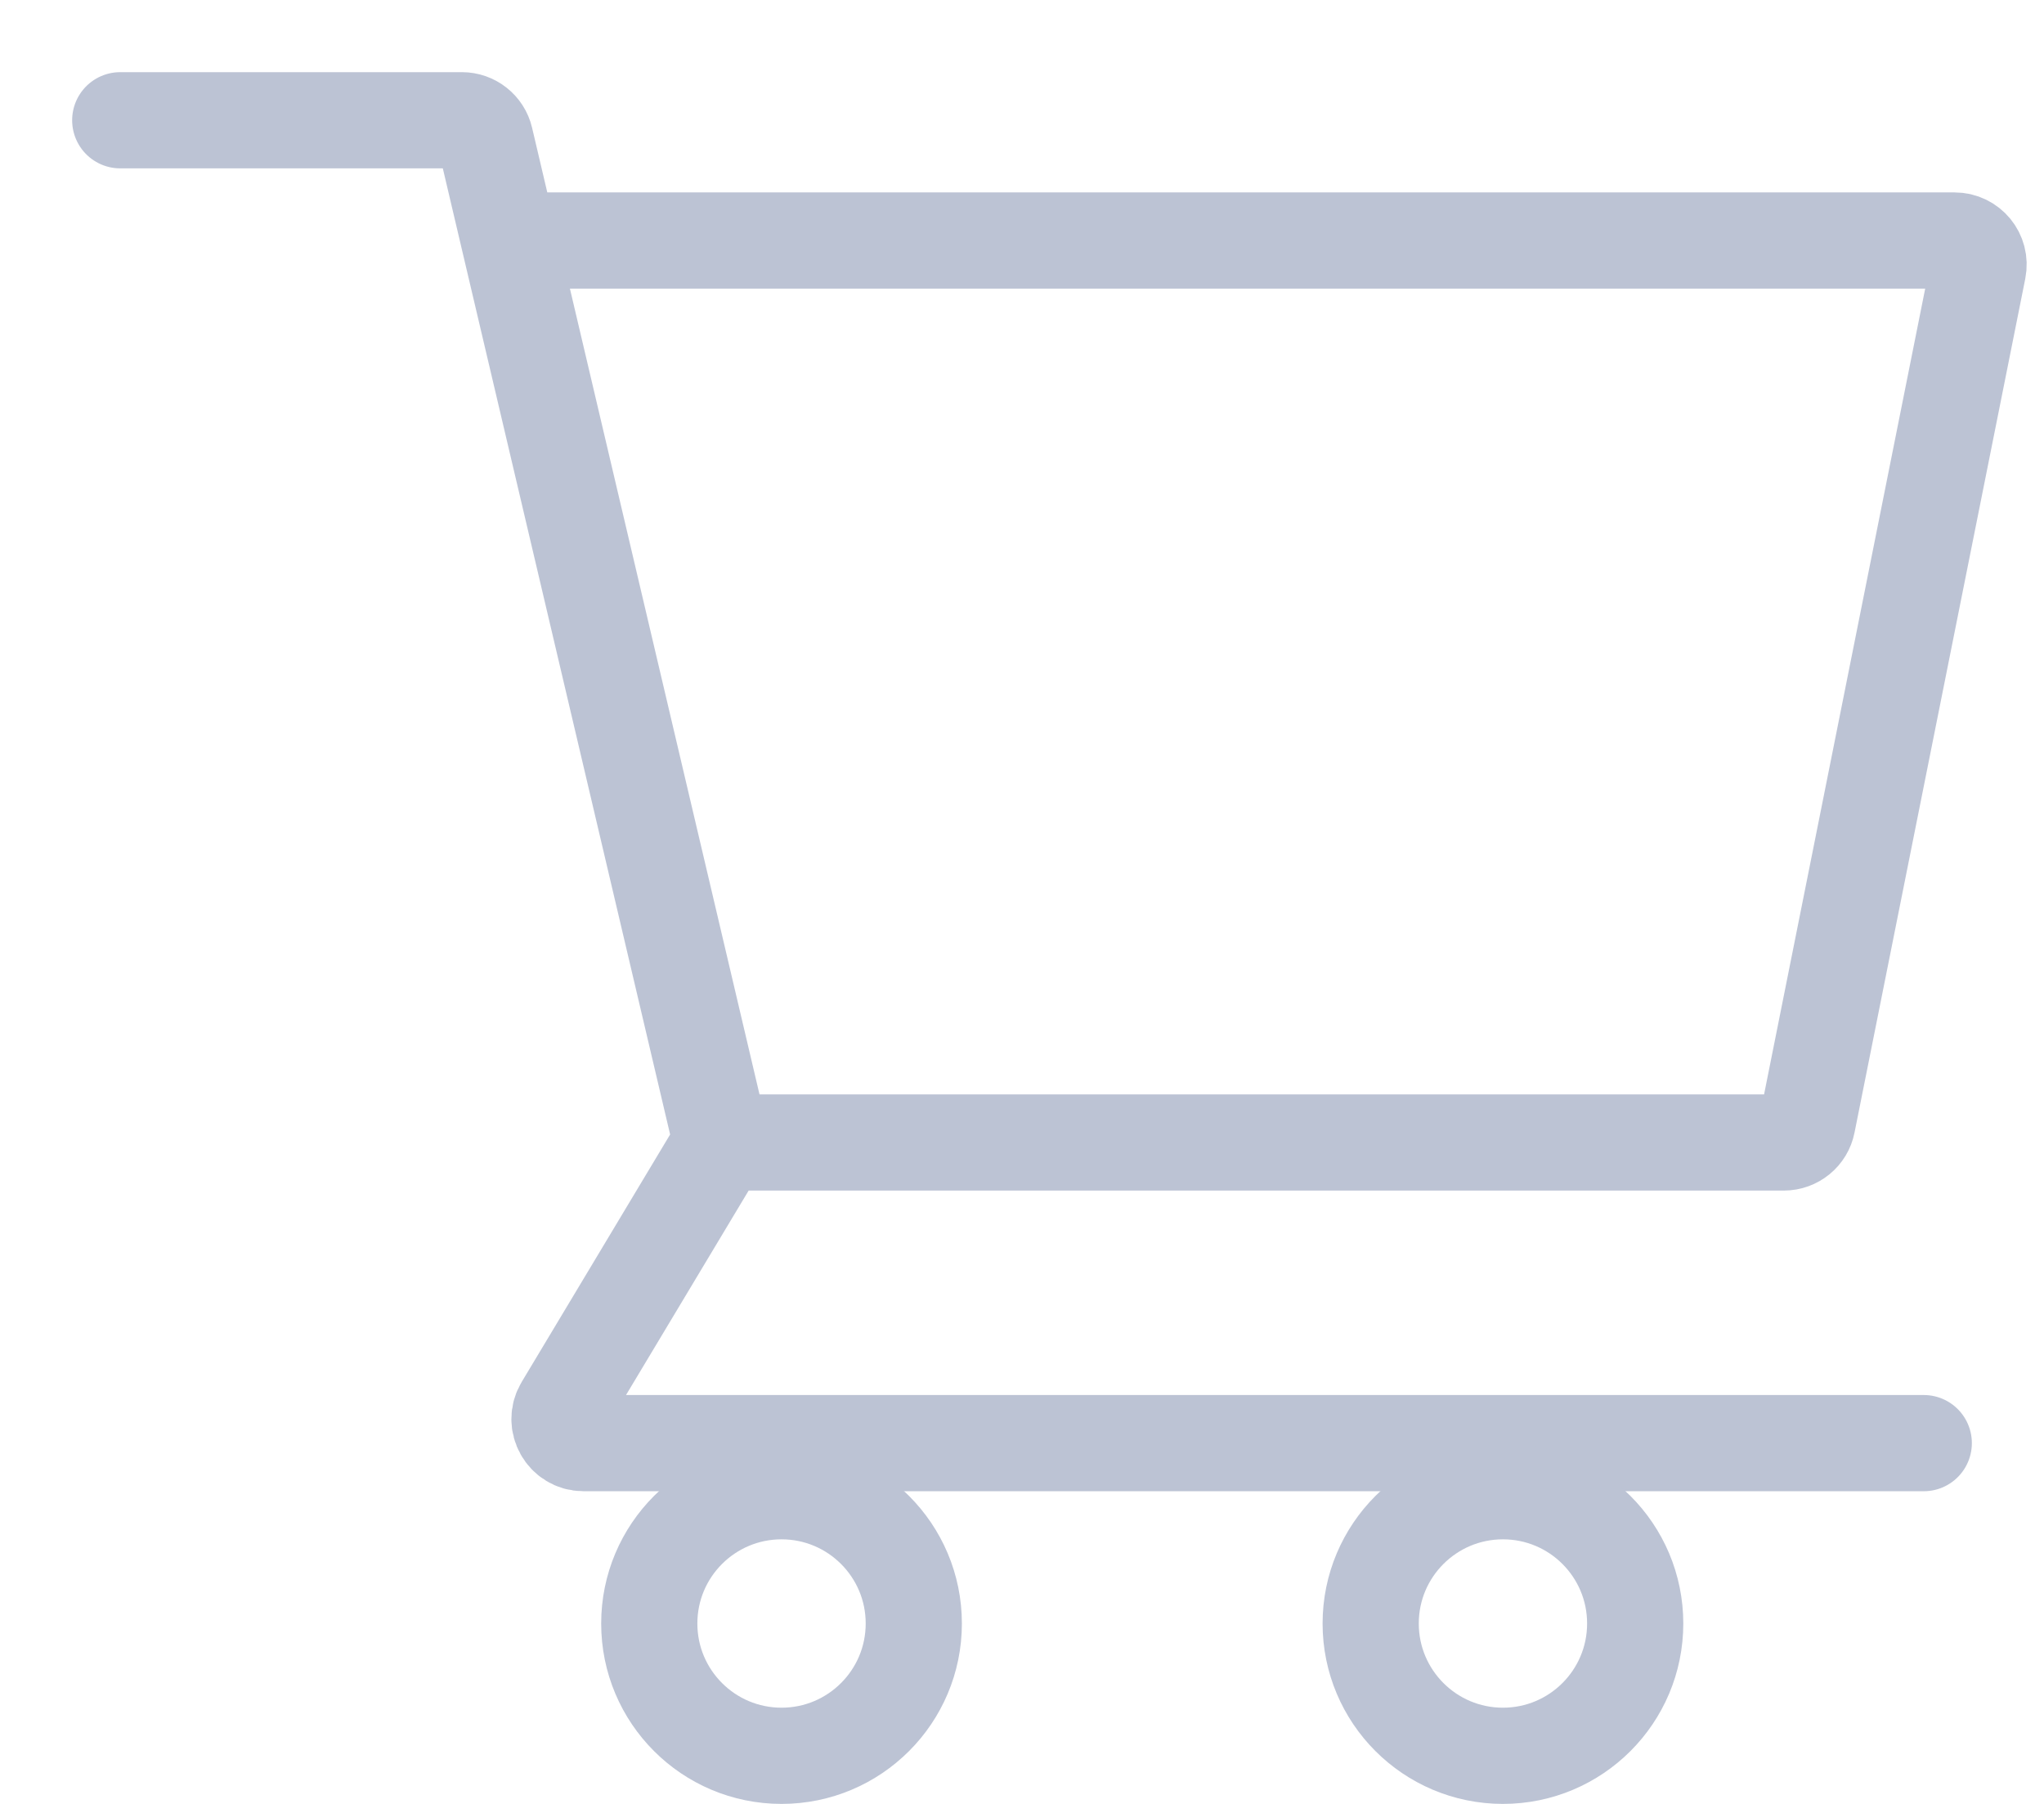
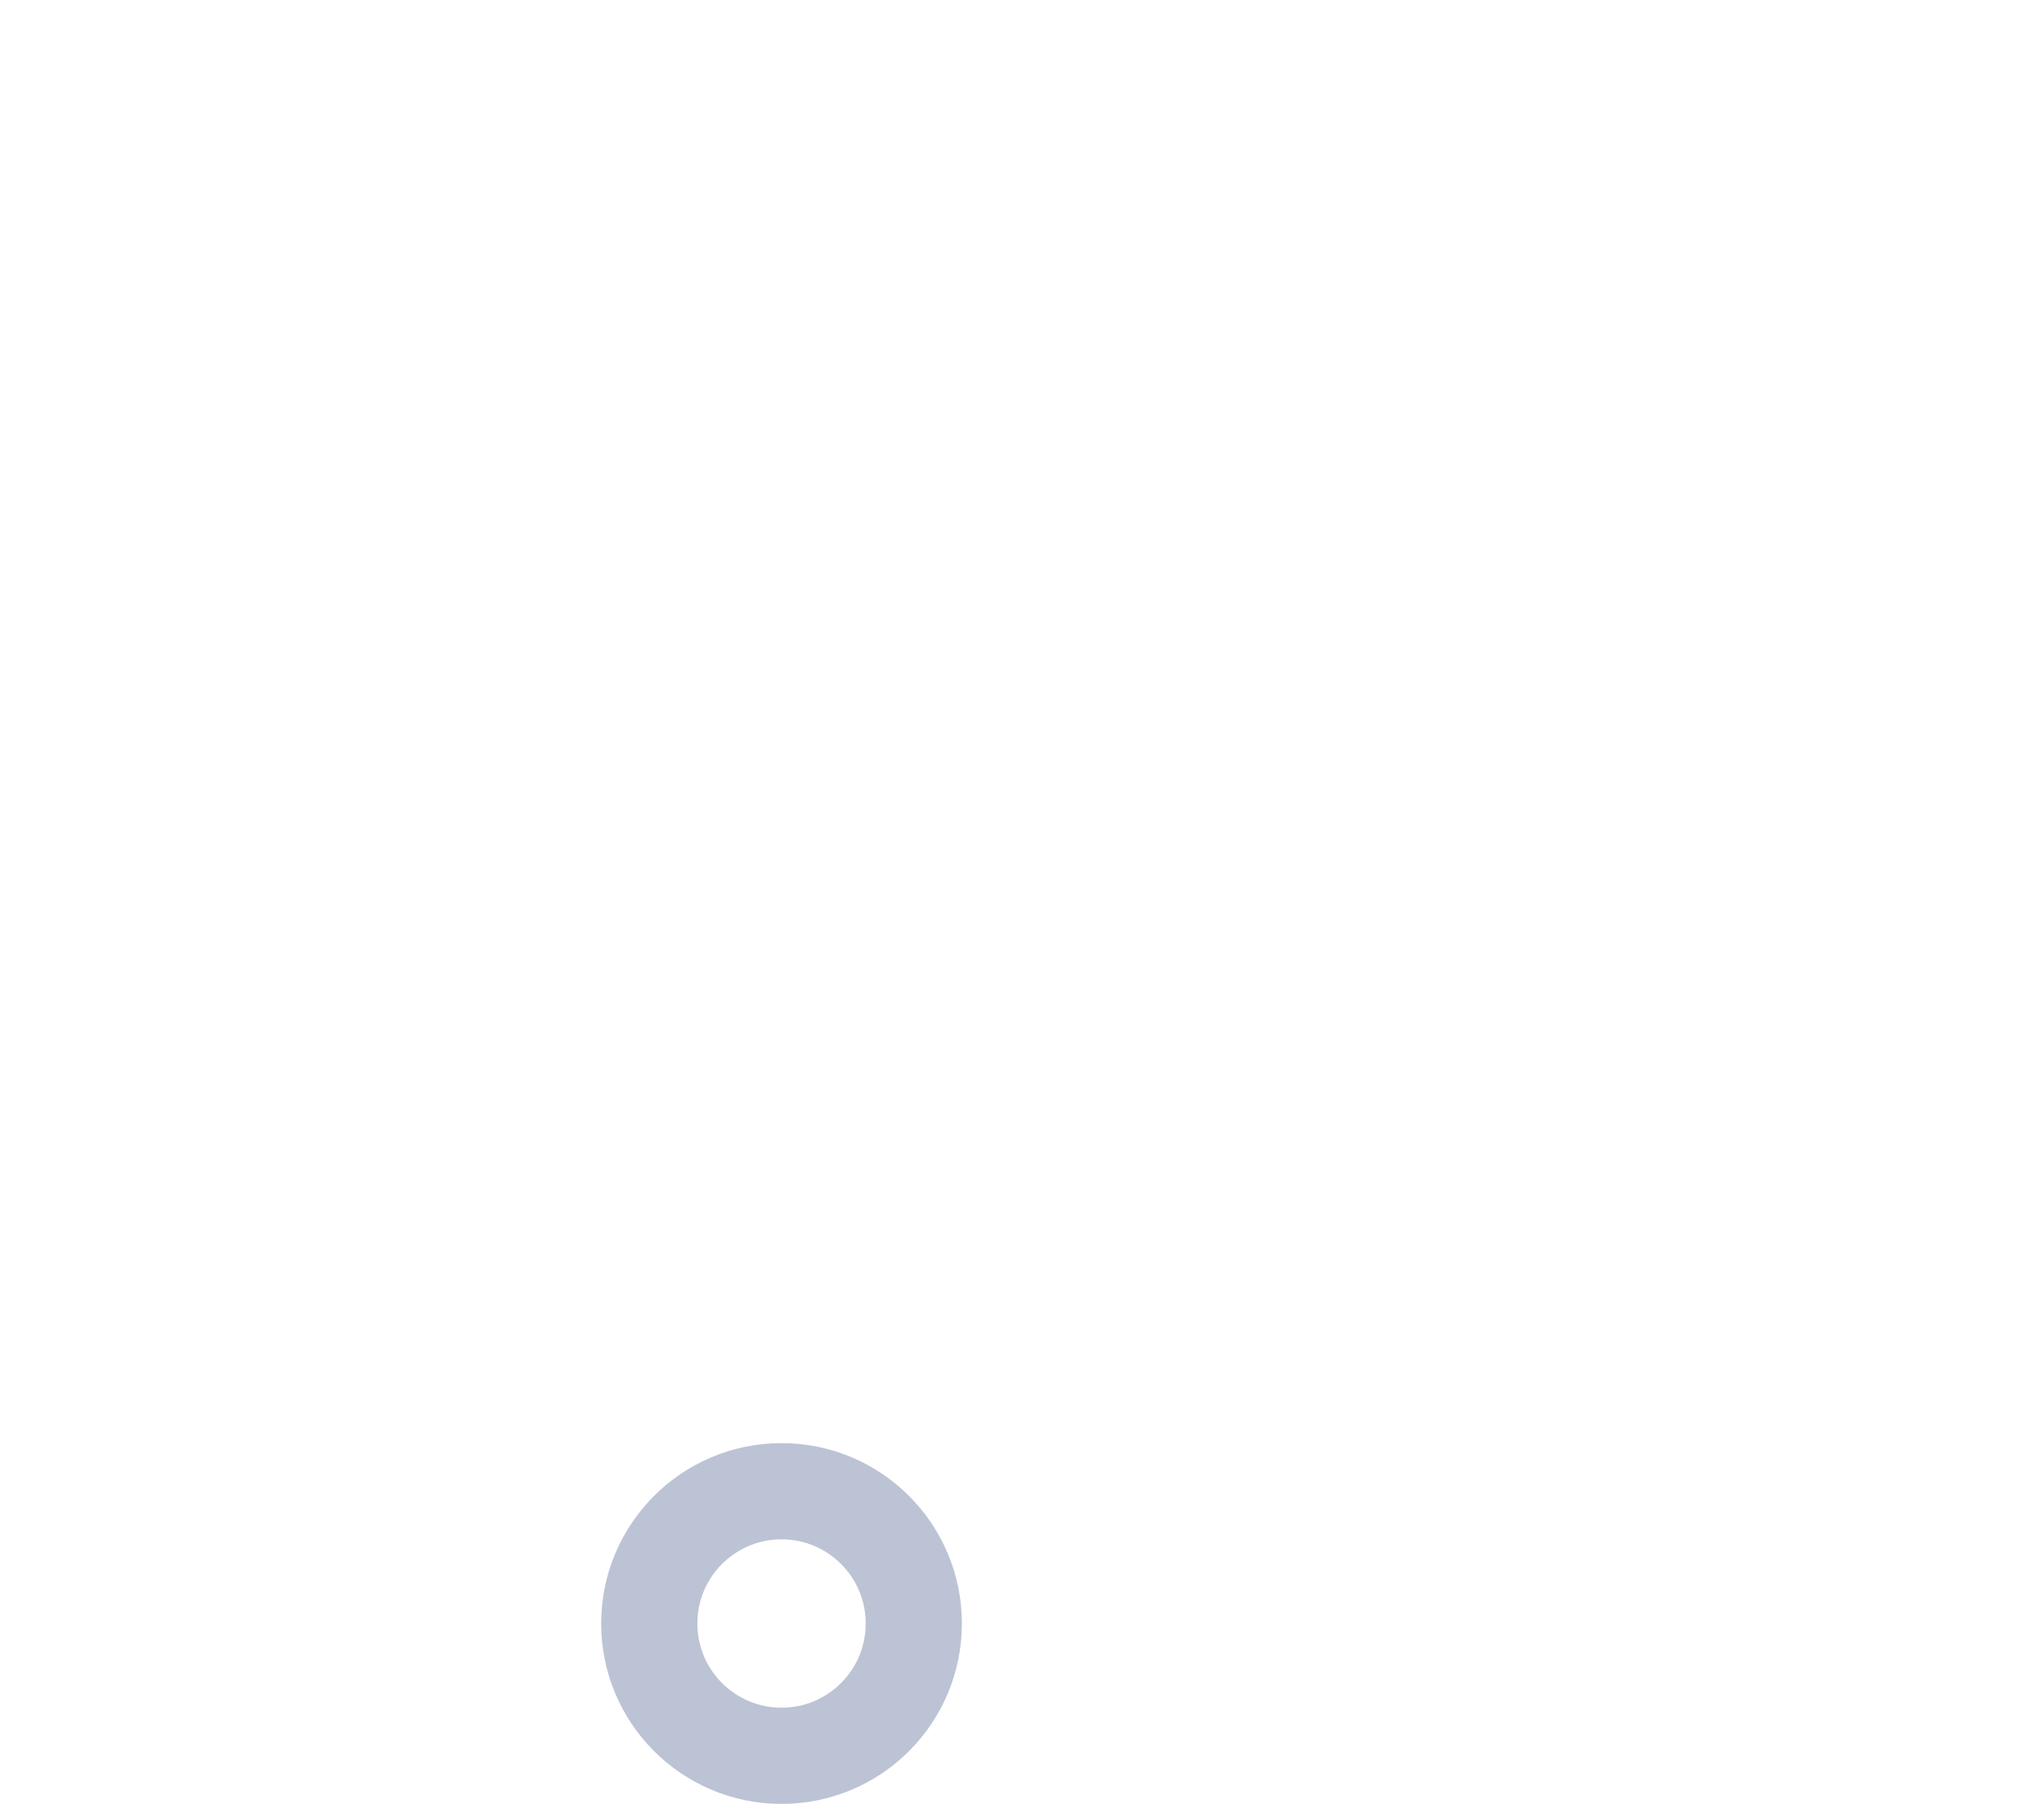
<svg xmlns="http://www.w3.org/2000/svg" width="17" height="15" viewBox="0 0 17 15" fill="none">
-   <path d="M1 1H3.842C3.934 1 4.015 1.064 4.036 1.154L4.235 2M6 9.5H14.836C14.931 9.5 15.014 9.433 15.032 9.339L16.452 2.239C16.477 2.115 16.382 2 16.256 2H4.235M6 9.5L4.235 2M6 9.5L4.682 11.697C4.602 11.83 4.698 12 4.853 12H16" stroke="#BCC3D4" stroke-width="0.8" stroke-linecap="round" />
  <circle cx="6.5" cy="13.5" r="1.1" stroke="#BCC3D4" stroke-width="0.8" />
-   <circle cx="12.5" cy="13.5" r="1.1" stroke="#BCC3D4" stroke-width="0.8" />
</svg>